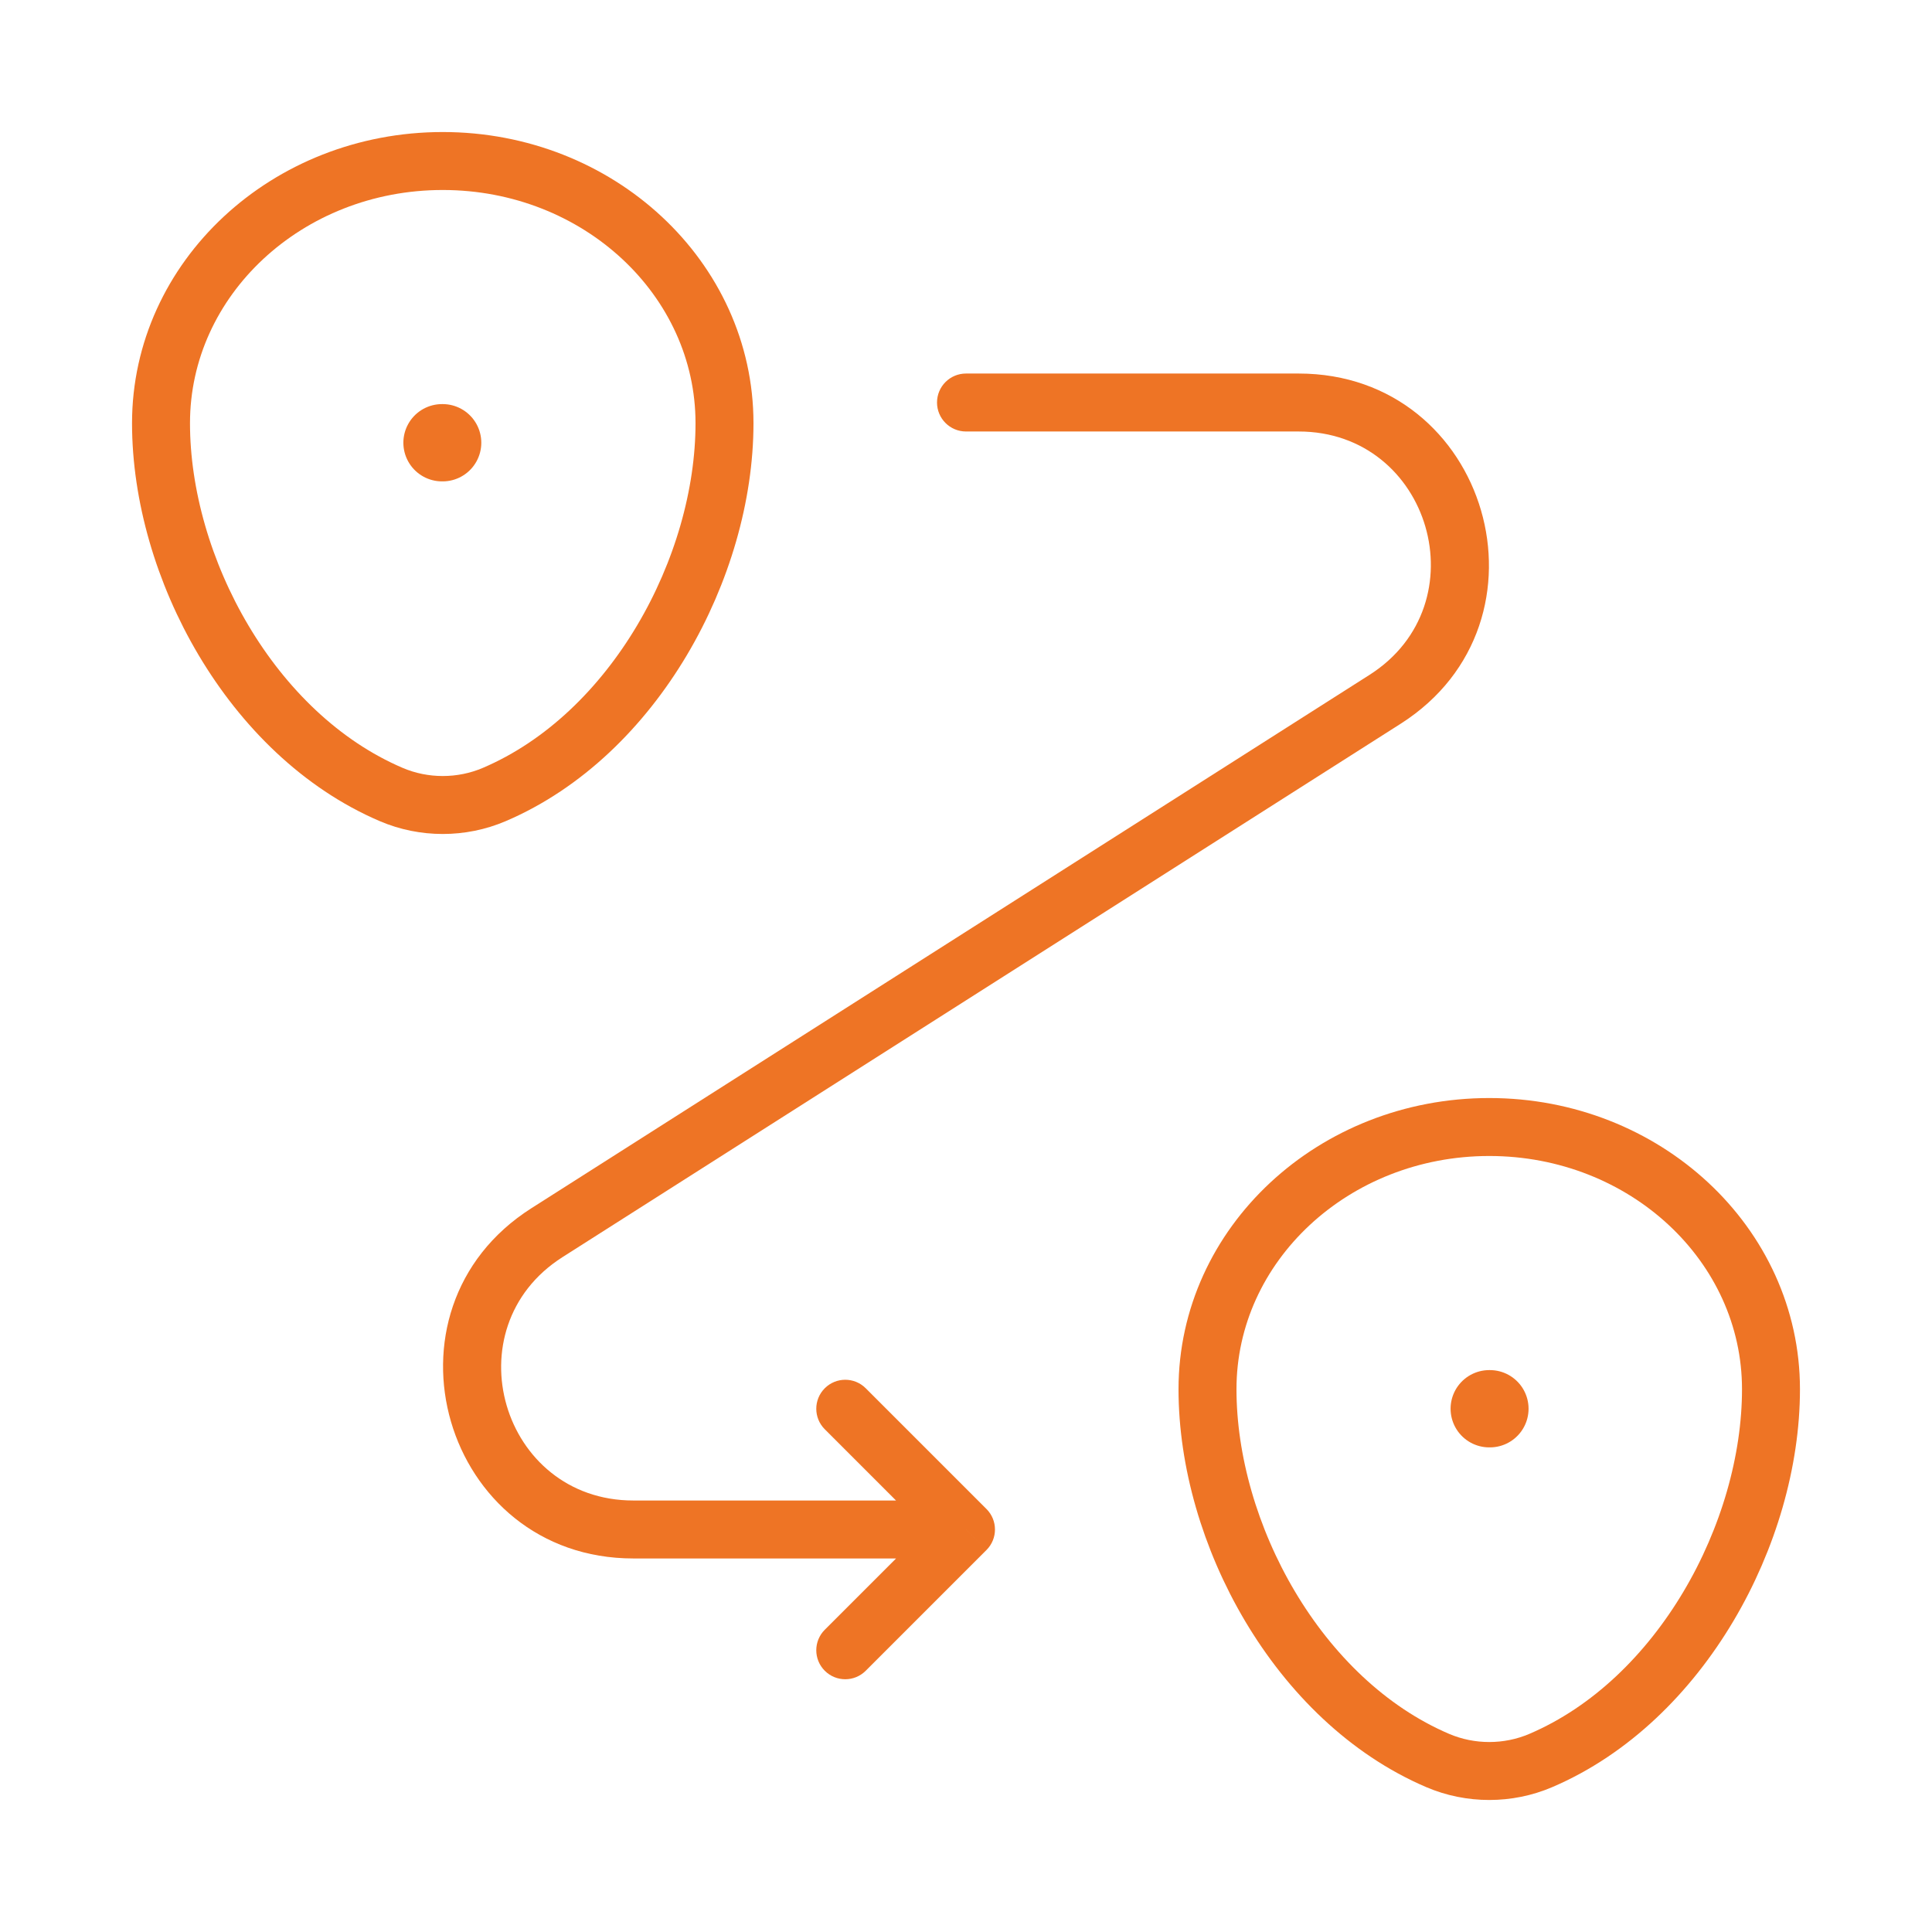
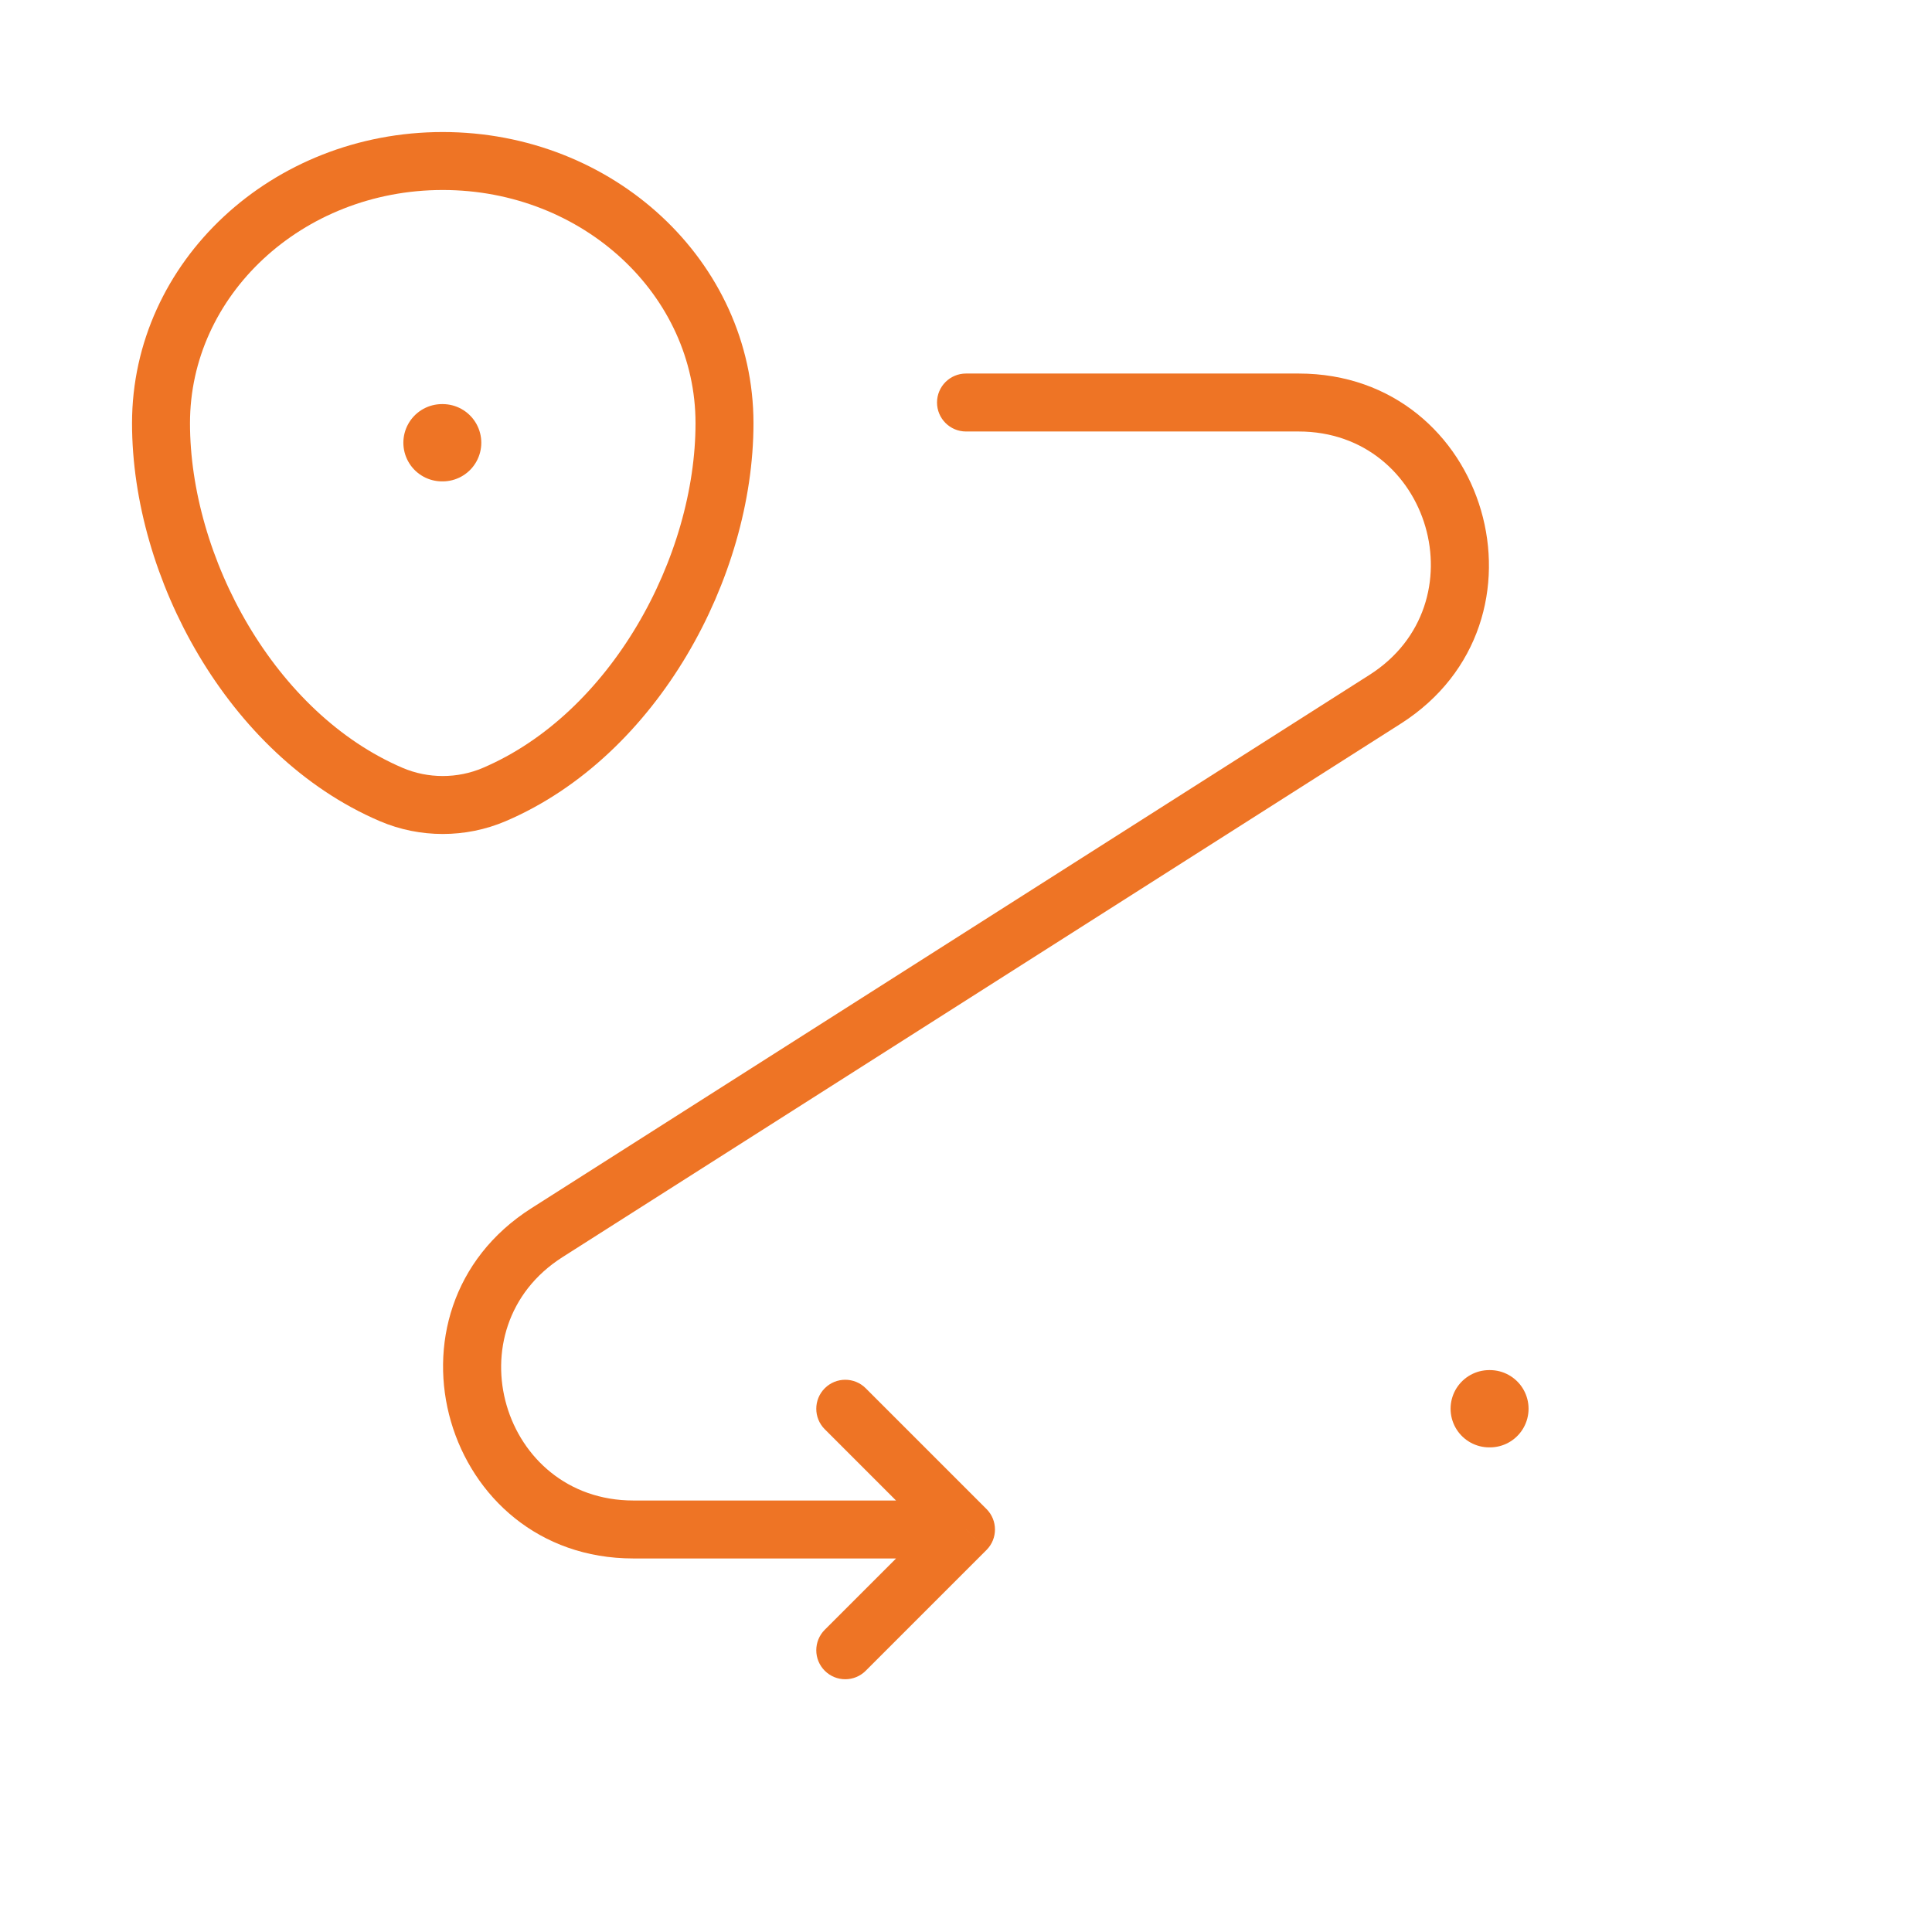
<svg xmlns="http://www.w3.org/2000/svg" width="50" height="50" viewBox="0 0 50 50" fill="none">
  <path d="M4.167 10.953C4.167 7.205 7.431 4.167 11.458 4.167C15.485 4.167 18.75 7.205 18.75 10.953C18.75 14.671 16.423 19.01 12.792 20.562C11.945 20.924 10.971 20.924 10.125 20.562C6.494 19.01 4.167 14.671 4.167 10.953Z" stroke="#EE7425" stroke-width="1.5" />
-   <path d="M31.25 35.953C31.25 32.205 34.515 29.167 38.542 29.167C42.569 29.167 45.833 32.205 45.833 35.953C45.833 39.671 43.506 44.01 39.875 45.562C39.029 45.924 38.055 45.924 37.208 45.562C33.577 44.01 31.25 39.671 31.25 35.953Z" stroke="#EE7425" stroke-width="1.5" />
  <path d="M38.541 36.458H38.559" stroke="#EE7425" stroke-width="2" stroke-linecap="round" stroke-linejoin="round" />
  <path d="M11.439 11.458H11.456" stroke="#EE7425" stroke-width="2" stroke-linecap="round" stroke-linejoin="round" />
  <path d="M25 9.667C24.586 9.667 24.25 10.002 24.25 10.417C24.25 10.831 24.586 11.167 25 11.167V9.667ZM25 39.583L25.53 40.114C25.823 39.821 25.823 39.346 25.53 39.053L25 39.583ZM35.845 18.099L36.248 18.731H36.248L35.845 18.099ZM14.155 31.901L14.558 32.534L14.155 31.901ZM22.405 35.928C22.112 35.635 21.638 35.635 21.345 35.928C21.052 36.221 21.052 36.696 21.345 36.989L22.405 35.928ZM21.345 42.178C21.052 42.471 21.052 42.946 21.345 43.239C21.638 43.532 22.112 43.532 22.405 43.239L21.345 42.178ZM33.608 9.667H25V11.167H33.608V9.667ZM25 38.833H16.392V40.333H25V38.833ZM35.442 17.466L13.752 31.269L14.558 32.534L36.248 18.731L35.442 17.466ZM25.53 39.053L22.405 35.928L21.345 36.989L24.47 40.114L25.53 39.053ZM24.47 39.053L21.345 42.178L22.405 43.239L25.53 40.114L24.47 39.053ZM16.392 38.833C12.974 38.833 11.674 34.369 14.558 32.534L13.752 31.269C9.602 33.909 11.473 40.333 16.392 40.333V38.833ZM33.608 11.167C37.026 11.167 38.326 15.631 35.442 17.466L36.248 18.731C40.398 16.09 38.527 9.667 33.608 9.667V11.167Z" fill="#EE7425" />
</svg>